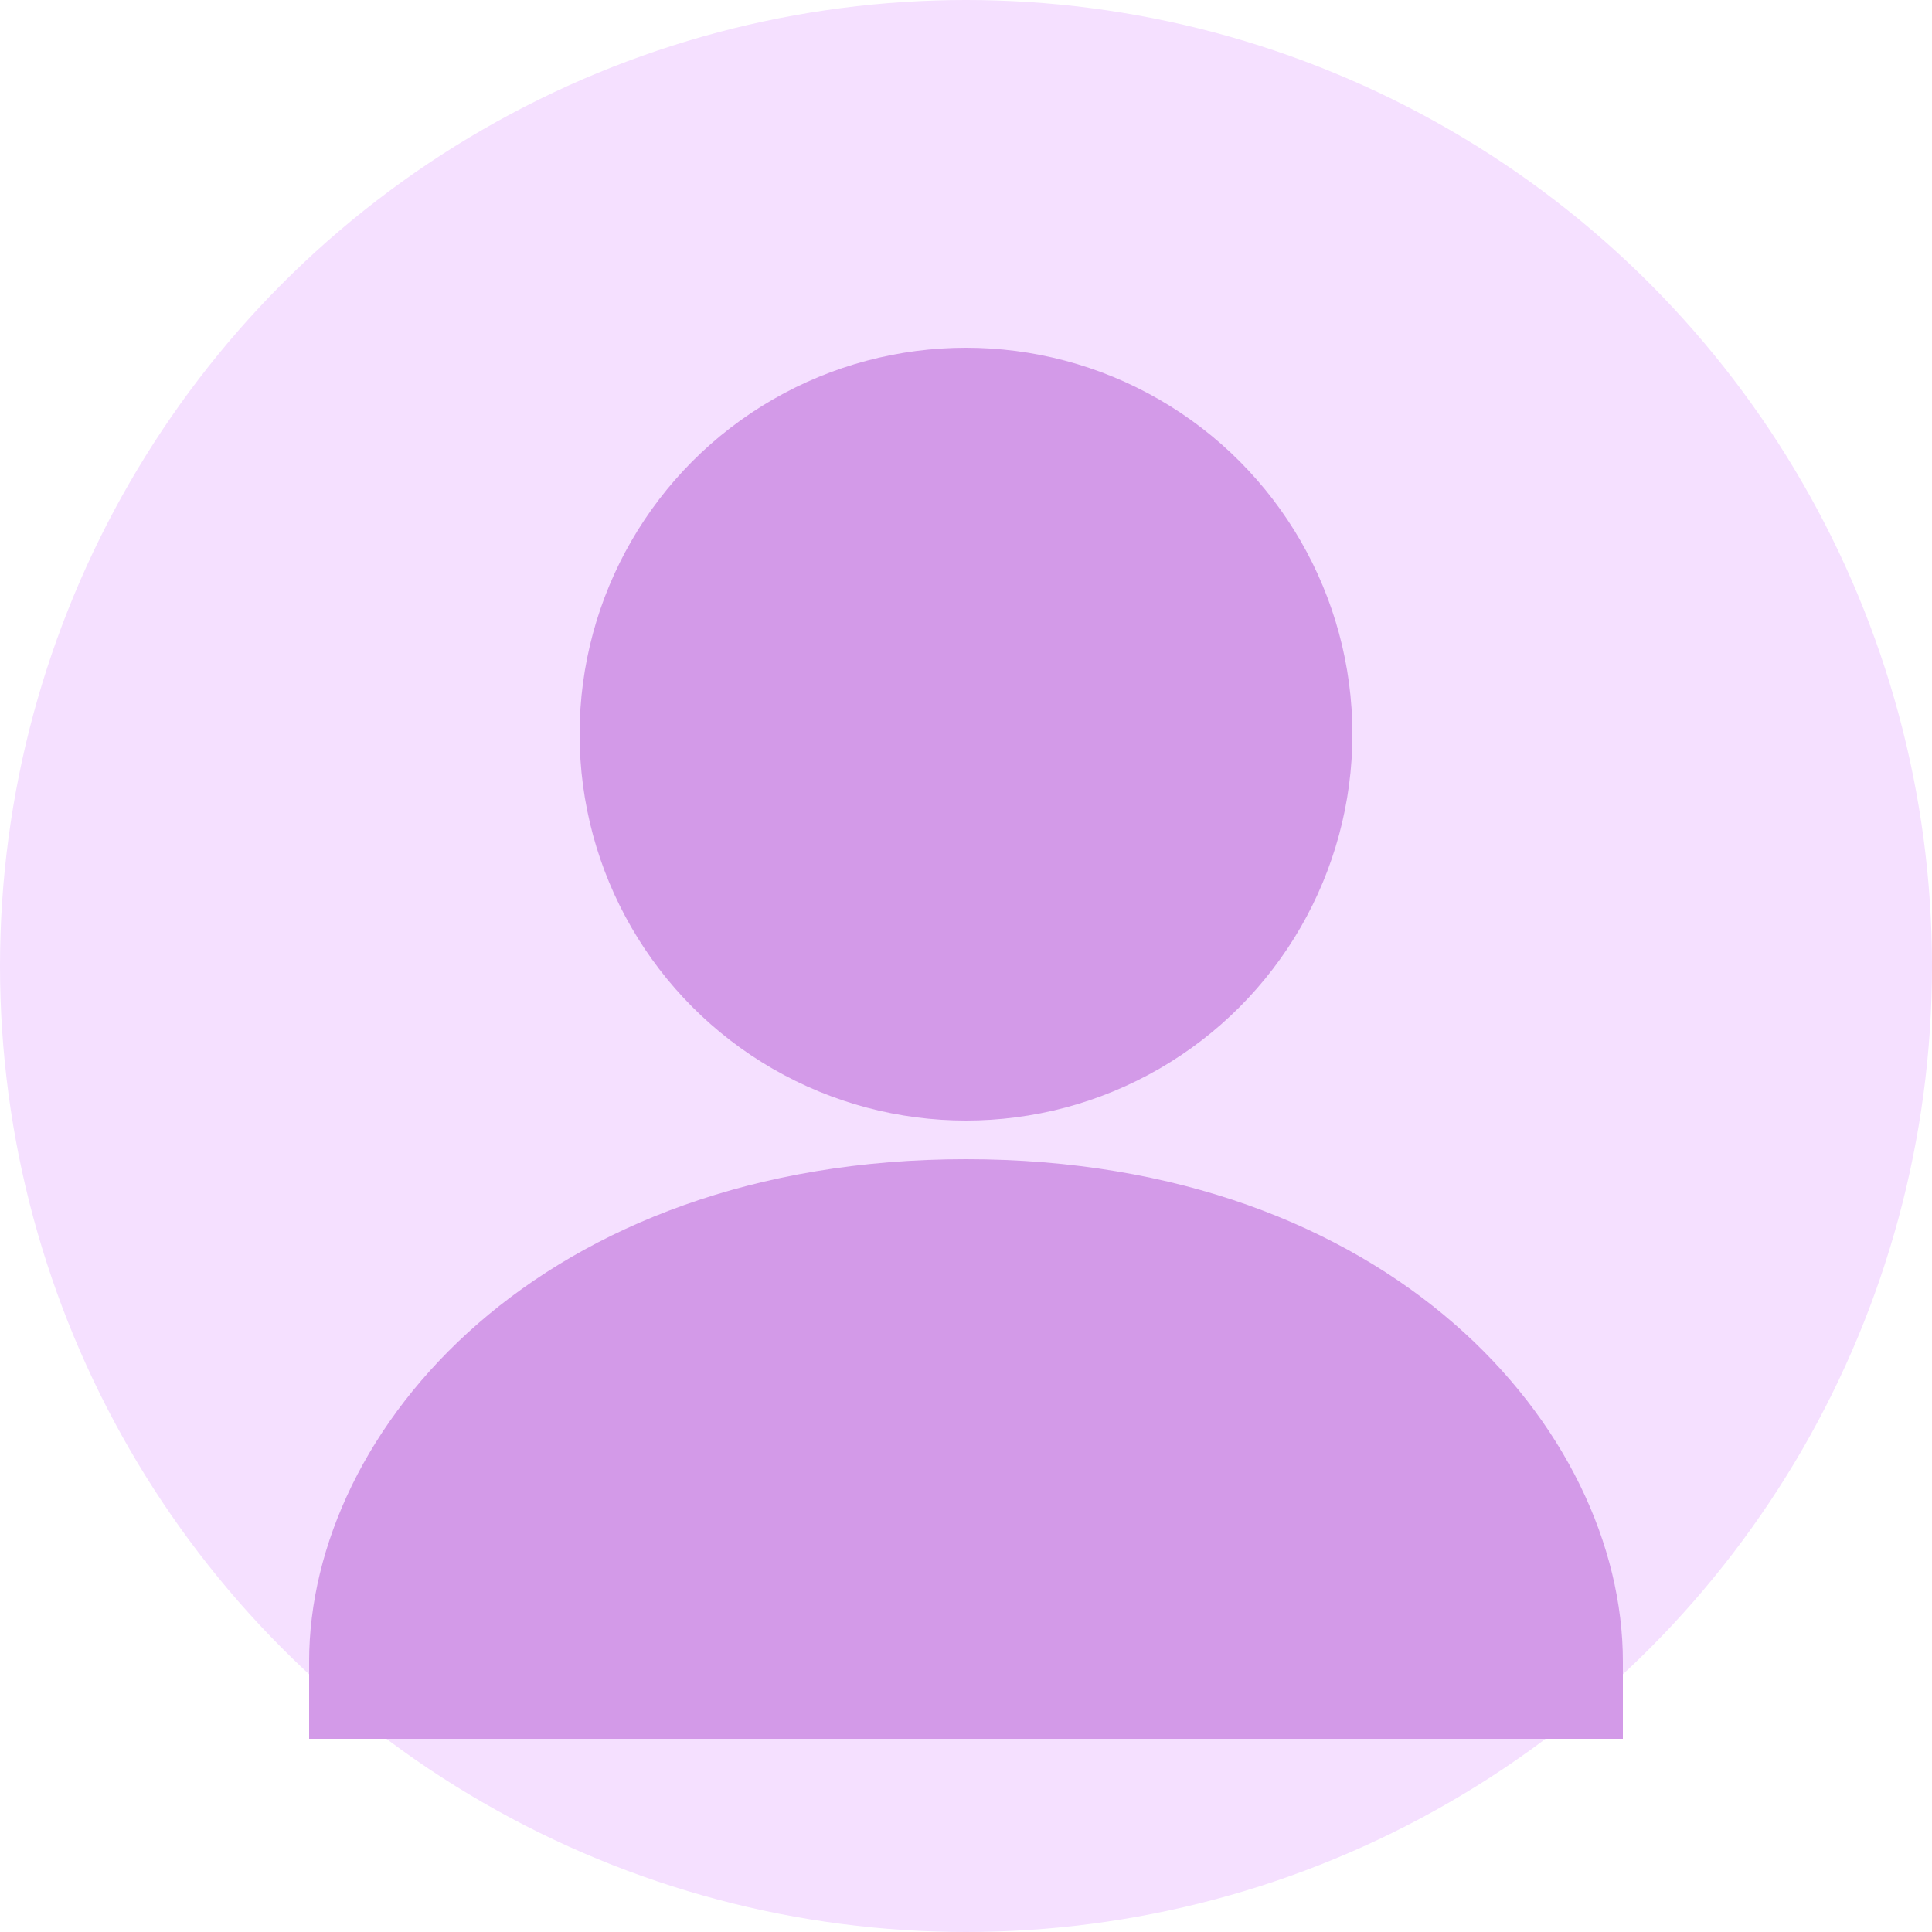
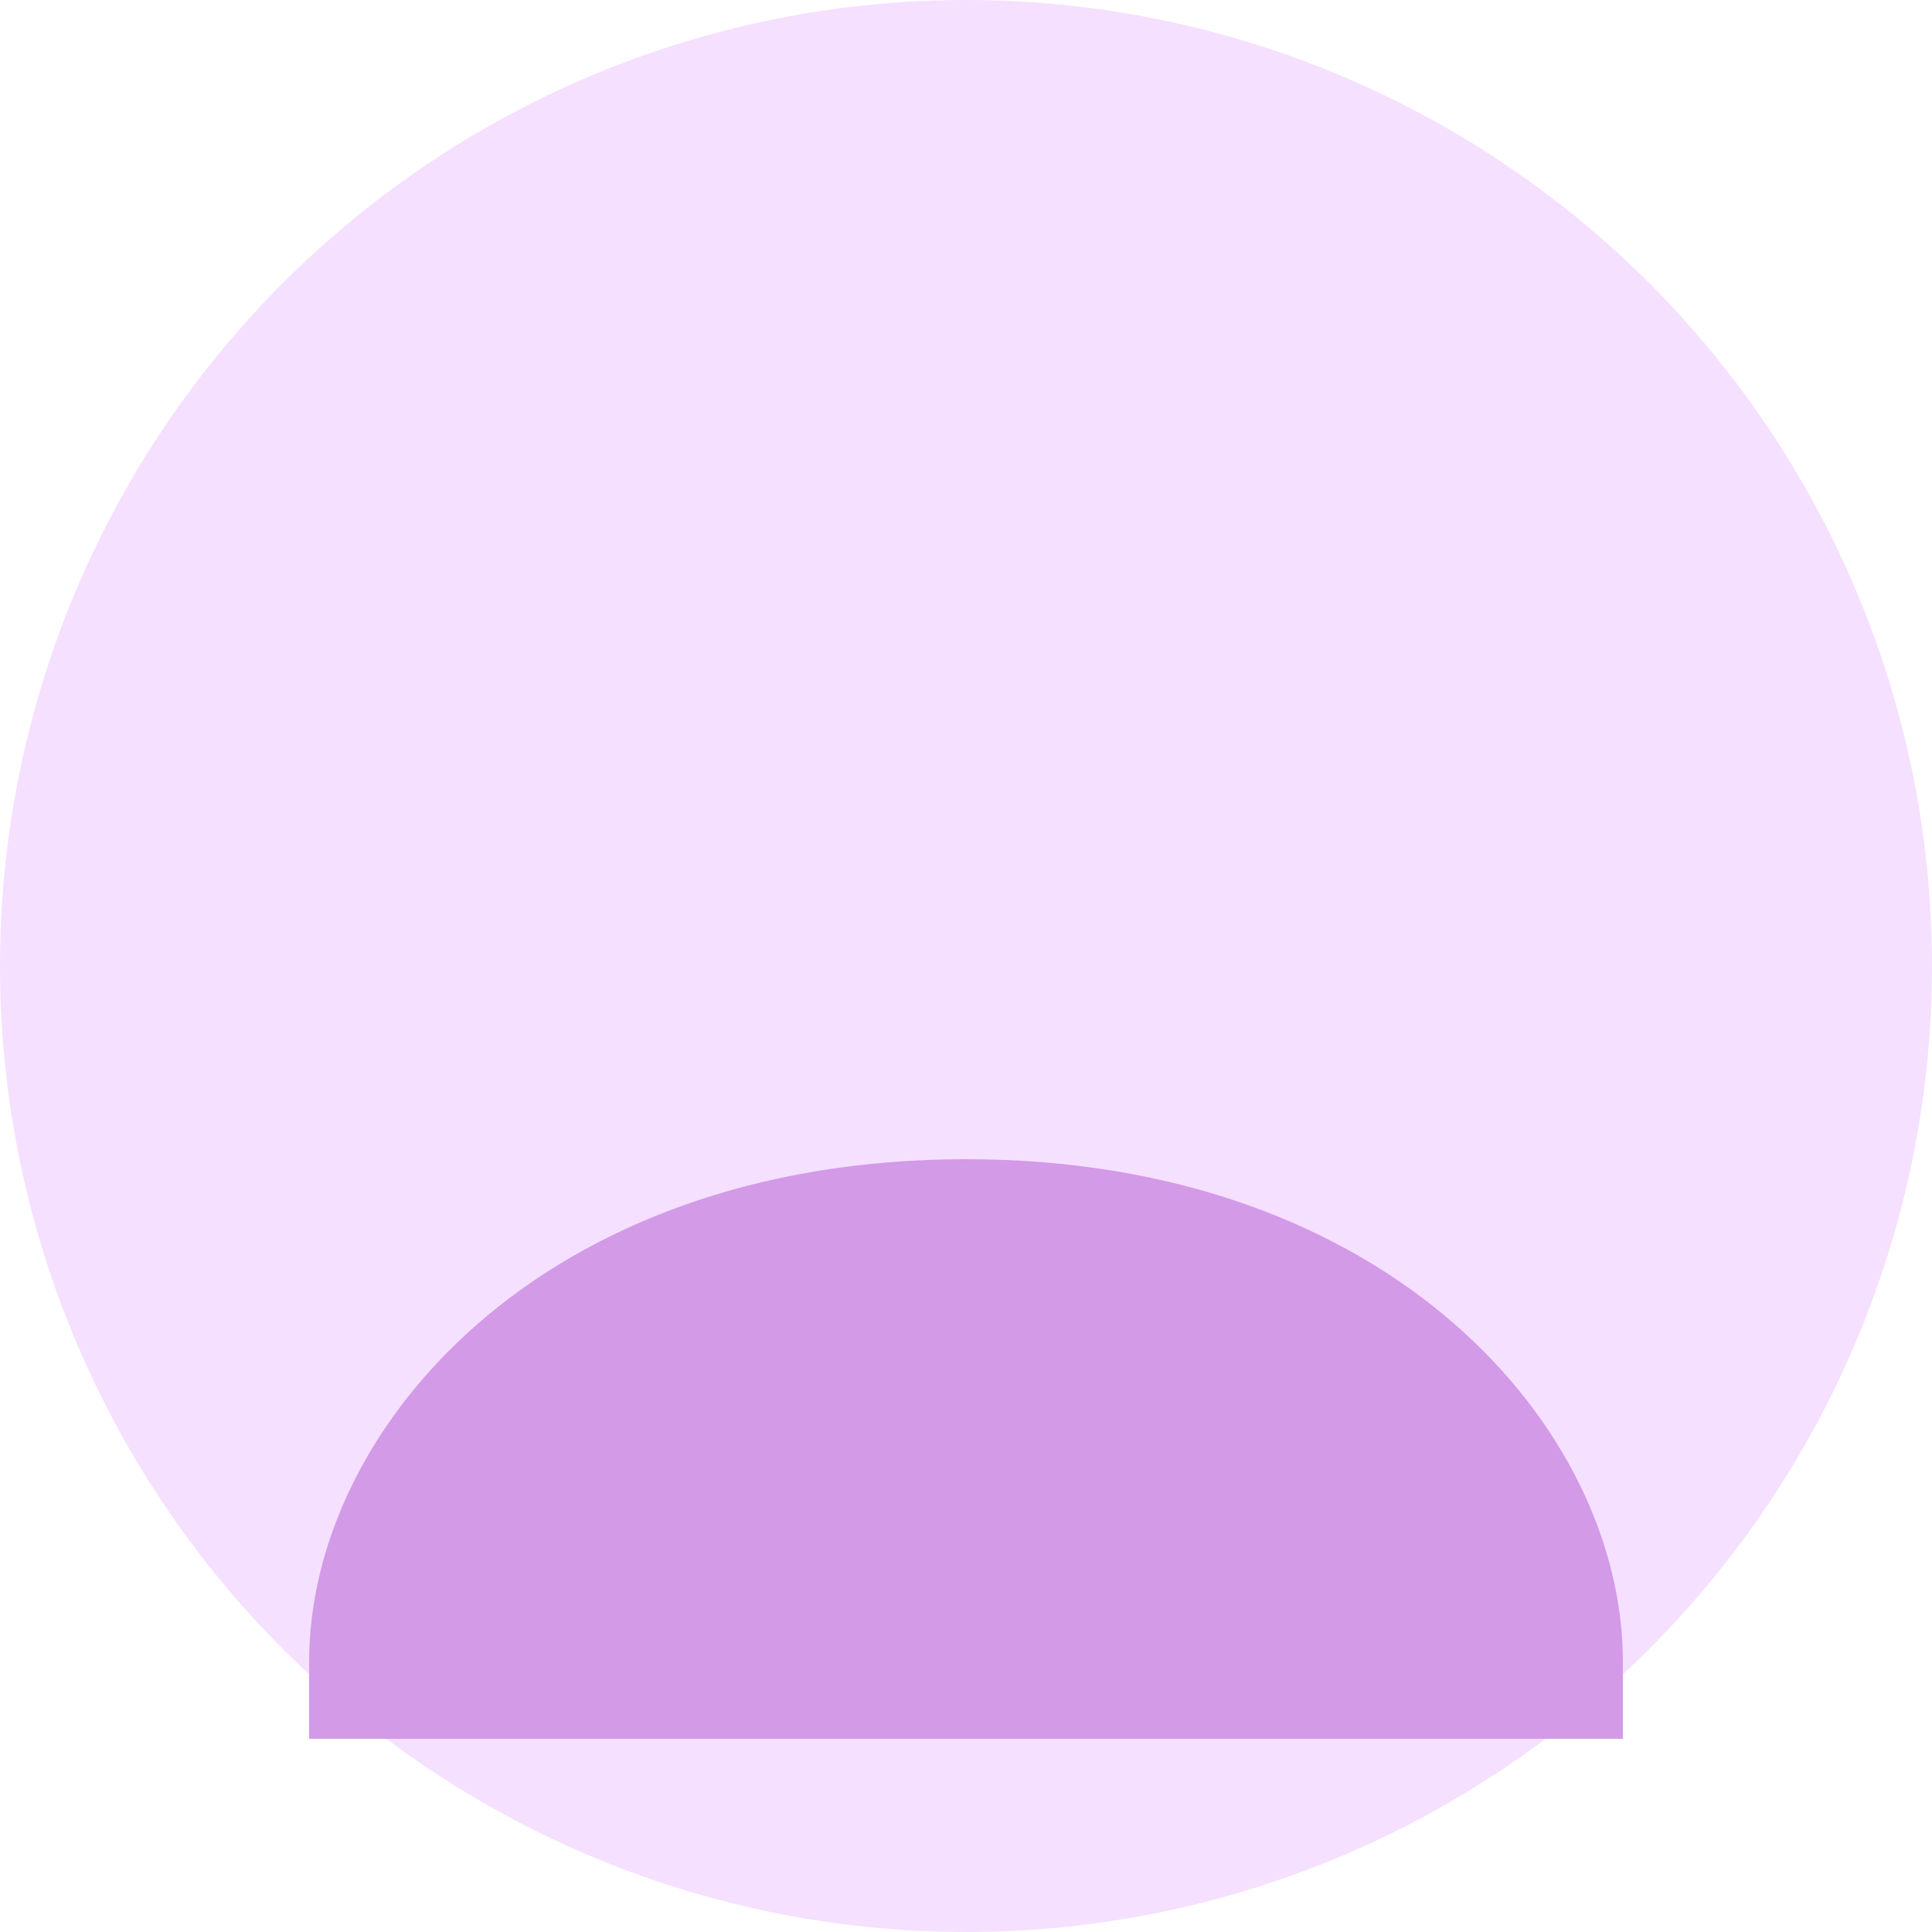
<svg xmlns="http://www.w3.org/2000/svg" viewBox="0 0 100 100">
  <circle cx="50" cy="50" r="50" fill="#f5e0ff" />
-   <circle cx="50" cy="38" r="20" fill="#d39ae8" />
  <path d="M50 60c-22 0-34 14-34 26v4h68v-4c0-12-12-26-34-26z" fill="#d39ae8" />
</svg>